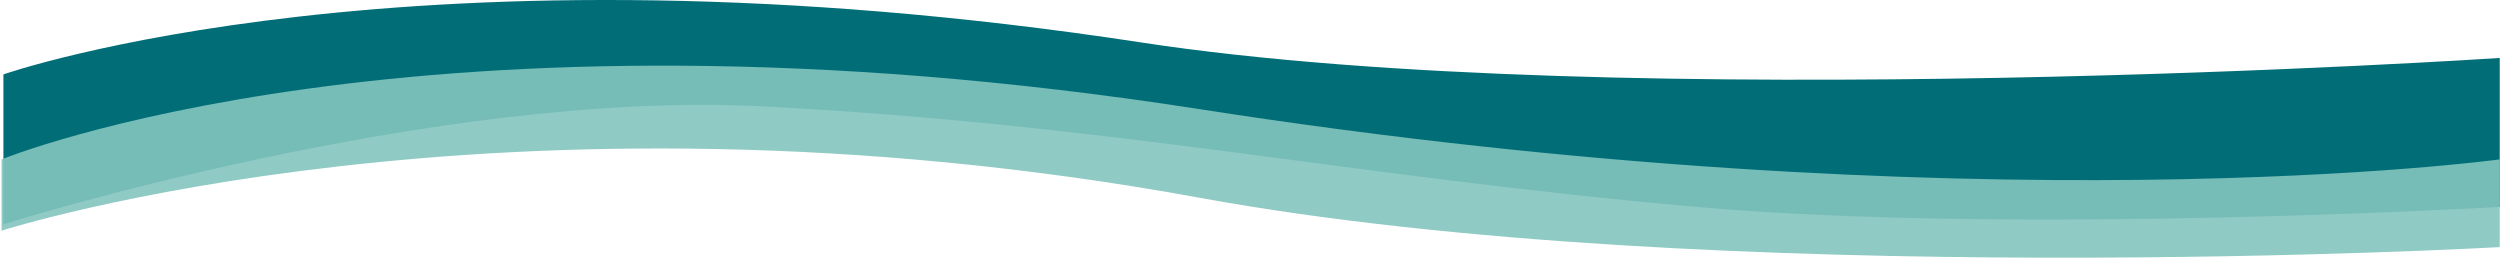
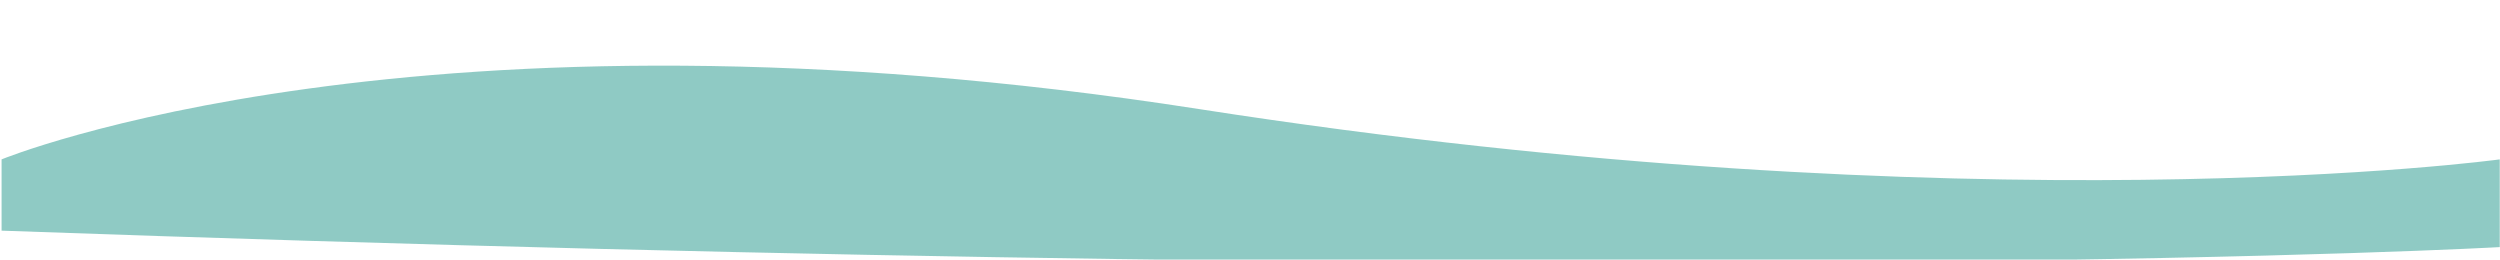
<svg xmlns="http://www.w3.org/2000/svg" width="1368" height="142" viewBox="0 0 1368 142" fill="none">
-   <path d="M1.864 122.715C1.864 122.715 236.864 48.715 417.864 58.215C611.942 68.401 734.777 96.068 928.364 113.215C1103.36 128.715 1367.86 113.215 1367.86 113.215V31.715C1367.86 31.715 888.029 63.525 624.364 23.215C225.364 -37.785 1.864 40.715 1.864 40.715V122.715Z" fill="#006D77" />
-   <path opacity="0.9" d="M1367.86 87.215C1367.86 87.215 1083.36 126.215 656.364 59.715C229.364 -6.785 0.864 87.215 0.864 87.215V126.215C0.864 126.215 274.364 38.39 656.364 108.215C937.784 159.655 1367.86 135.215 1367.86 135.215V87.215Z" fill="#83C5BE" />
+   <path opacity="0.9" d="M1367.86 87.215C1367.86 87.215 1083.36 126.215 656.364 59.715C229.364 -6.785 0.864 87.215 0.864 87.215V126.215C937.784 159.655 1367.86 135.215 1367.86 135.215V87.215Z" fill="#83C5BE" />
</svg>